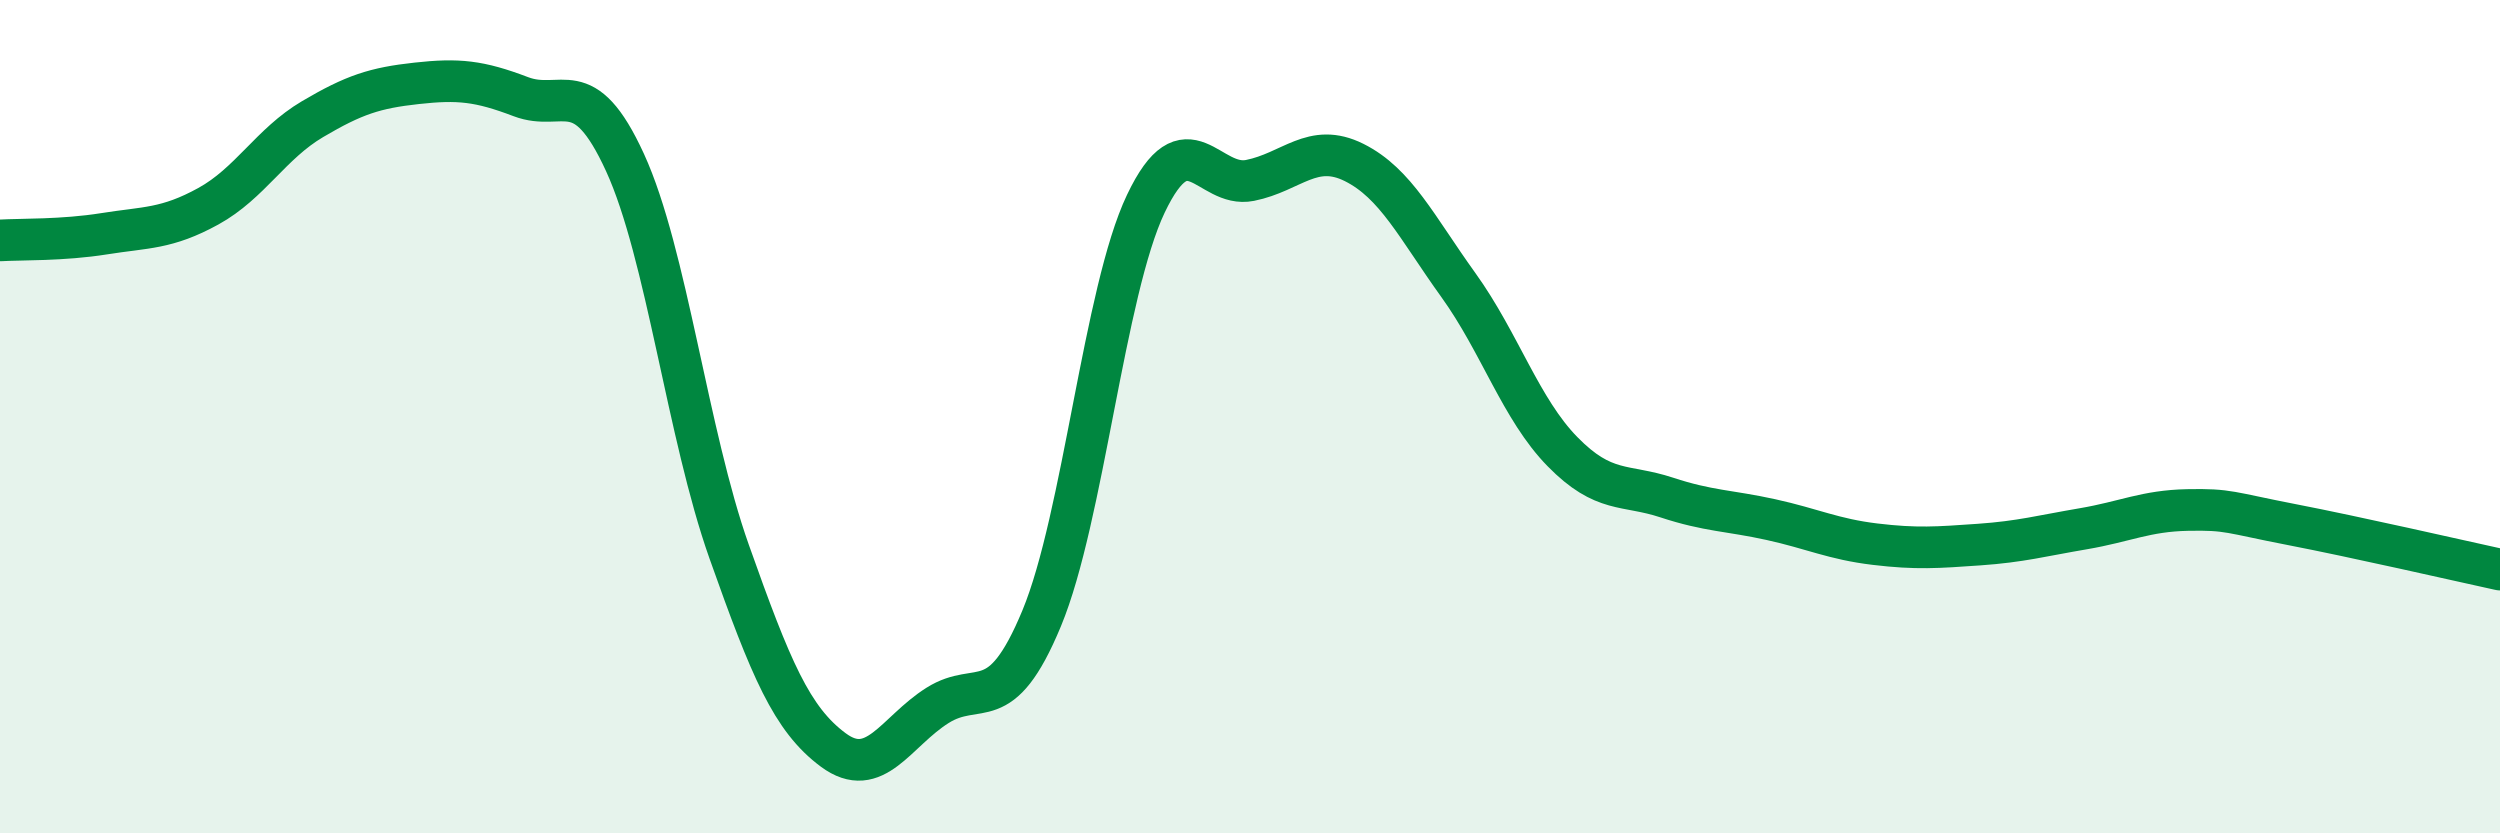
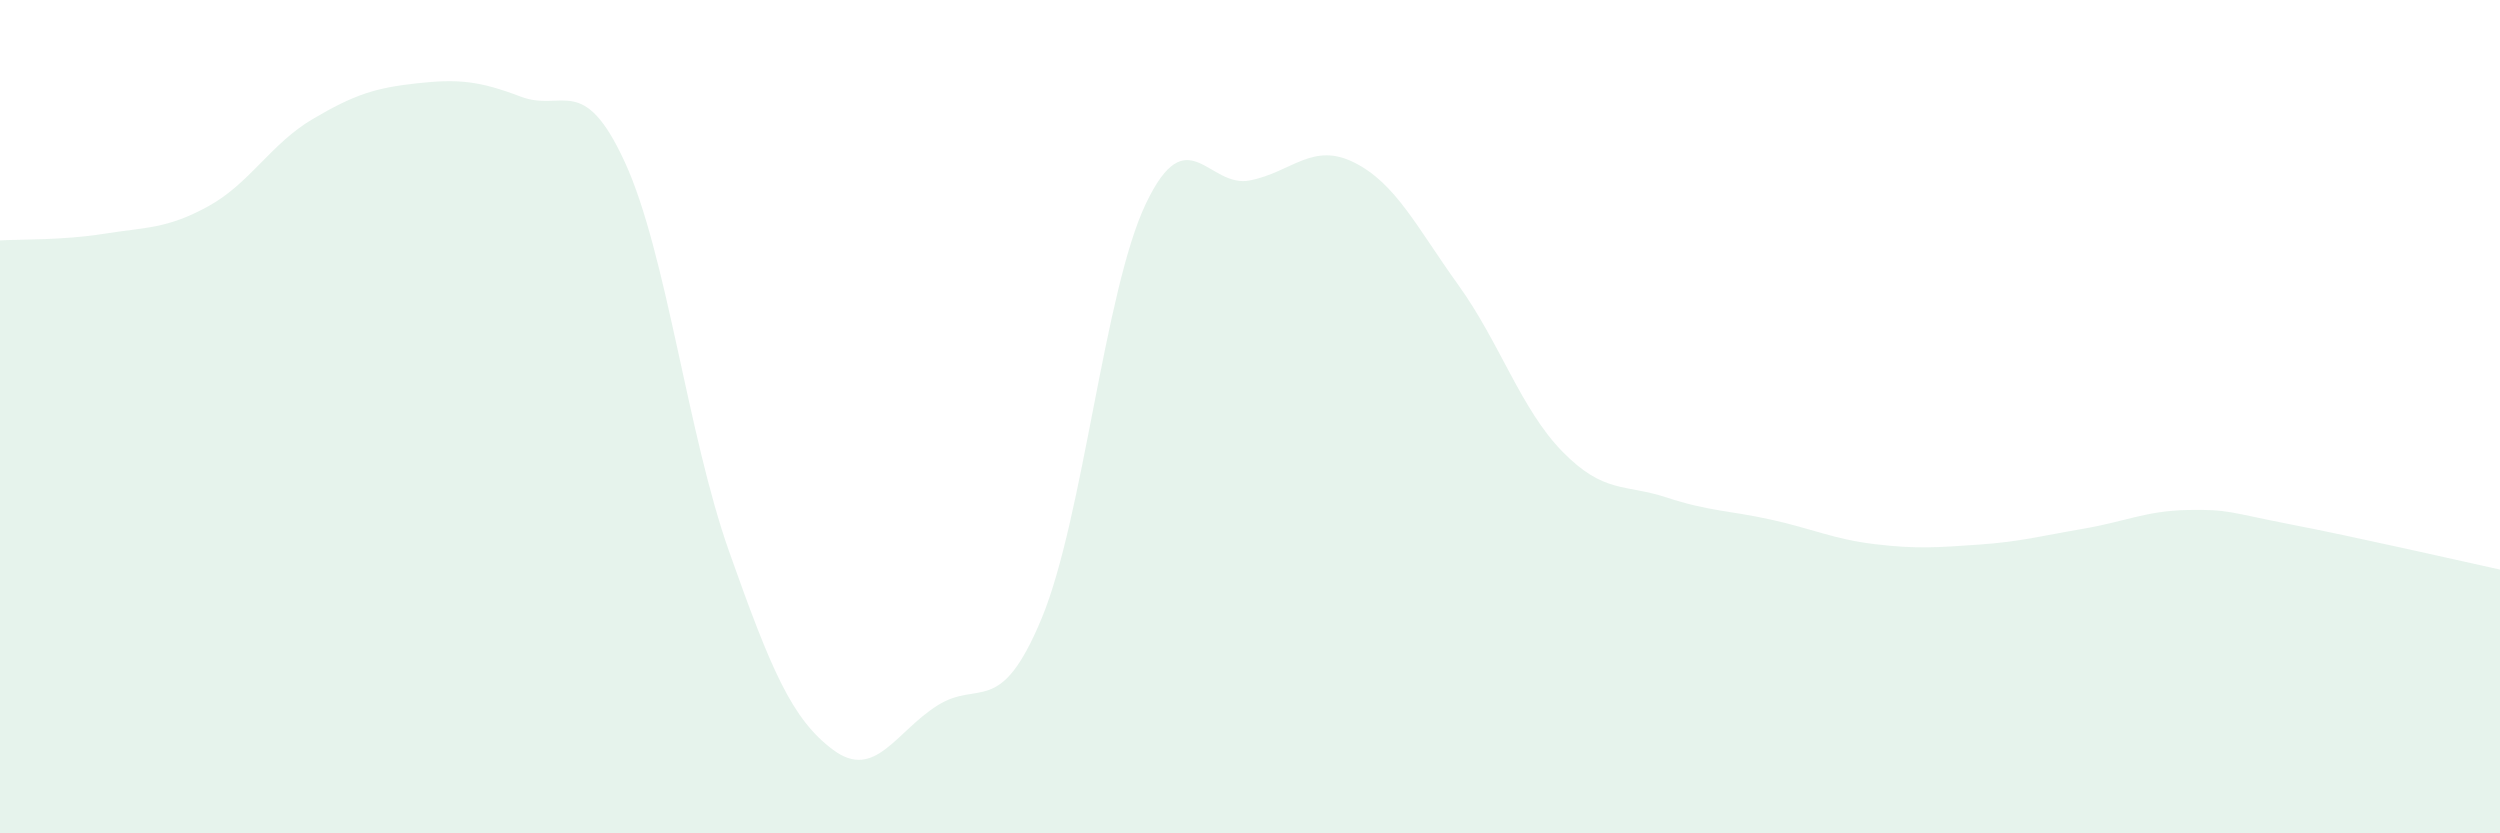
<svg xmlns="http://www.w3.org/2000/svg" width="60" height="20" viewBox="0 0 60 20">
  <path d="M 0,5.77 C 0.5,5.74 1.5,5.77 2.5,5.61 C 3.5,5.45 4,5.5 5,4.95 C 6,4.4 6.5,3.45 7.5,2.86 C 8.5,2.27 9,2.11 10,2 C 11,1.89 11.5,1.94 12.5,2.32 C 13.5,2.7 14,1.72 15,3.9 C 16,6.08 16.5,10.42 17.5,13.24 C 18.5,16.06 19,17.26 20,18 C 21,18.74 21.5,17.56 22.5,16.93 C 23.5,16.3 24,17.25 25,14.84 C 26,12.43 26.5,6.99 27.5,4.89 C 28.5,2.79 29,4.53 30,4.33 C 31,4.13 31.5,3.4 32.5,3.9 C 33.5,4.4 34,5.45 35,6.84 C 36,8.23 36.5,9.82 37.5,10.84 C 38.5,11.86 39,11.61 40,11.94 C 41,12.27 41.5,12.25 42.5,12.47 C 43.5,12.69 44,12.94 45,13.06 C 46,13.18 46.5,13.14 47.5,13.07 C 48.5,13 49,12.86 50,12.69 C 51,12.52 51.5,12.26 52.5,12.24 C 53.5,12.22 53.5,12.3 55,12.59 C 56.5,12.88 59,13.45 60,13.67L60 20L0 20Z" fill="#008740" opacity="0.1" stroke-linecap="round" stroke-linejoin="round" />
-   <path d="M 0,5.77 C 0.5,5.74 1.5,5.77 2.5,5.61 C 3.5,5.45 4,5.5 5,4.95 C 6,4.4 6.5,3.45 7.5,2.86 C 8.5,2.27 9,2.11 10,2 C 11,1.89 11.5,1.94 12.5,2.32 C 13.5,2.7 14,1.72 15,3.9 C 16,6.08 16.5,10.42 17.5,13.24 C 18.5,16.06 19,17.26 20,18 C 21,18.74 21.5,17.56 22.5,16.93 C 23.5,16.3 24,17.25 25,14.84 C 26,12.43 26.5,6.99 27.5,4.89 C 28.5,2.79 29,4.53 30,4.33 C 31,4.13 31.5,3.4 32.5,3.9 C 33.5,4.4 34,5.45 35,6.84 C 36,8.23 36.5,9.82 37.5,10.84 C 38.5,11.86 39,11.61 40,11.94 C 41,12.27 41.5,12.25 42.5,12.47 C 43.5,12.69 44,12.94 45,13.06 C 46,13.18 46.5,13.14 47.5,13.07 C 48.5,13 49,12.86 50,12.69 C 51,12.52 51.5,12.26 52.5,12.24 C 53.5,12.22 53.5,12.3 55,12.59 C 56.5,12.88 59,13.45 60,13.67" stroke="#008740" stroke-width="1" fill="none" stroke-linecap="round" stroke-linejoin="round" />
</svg>